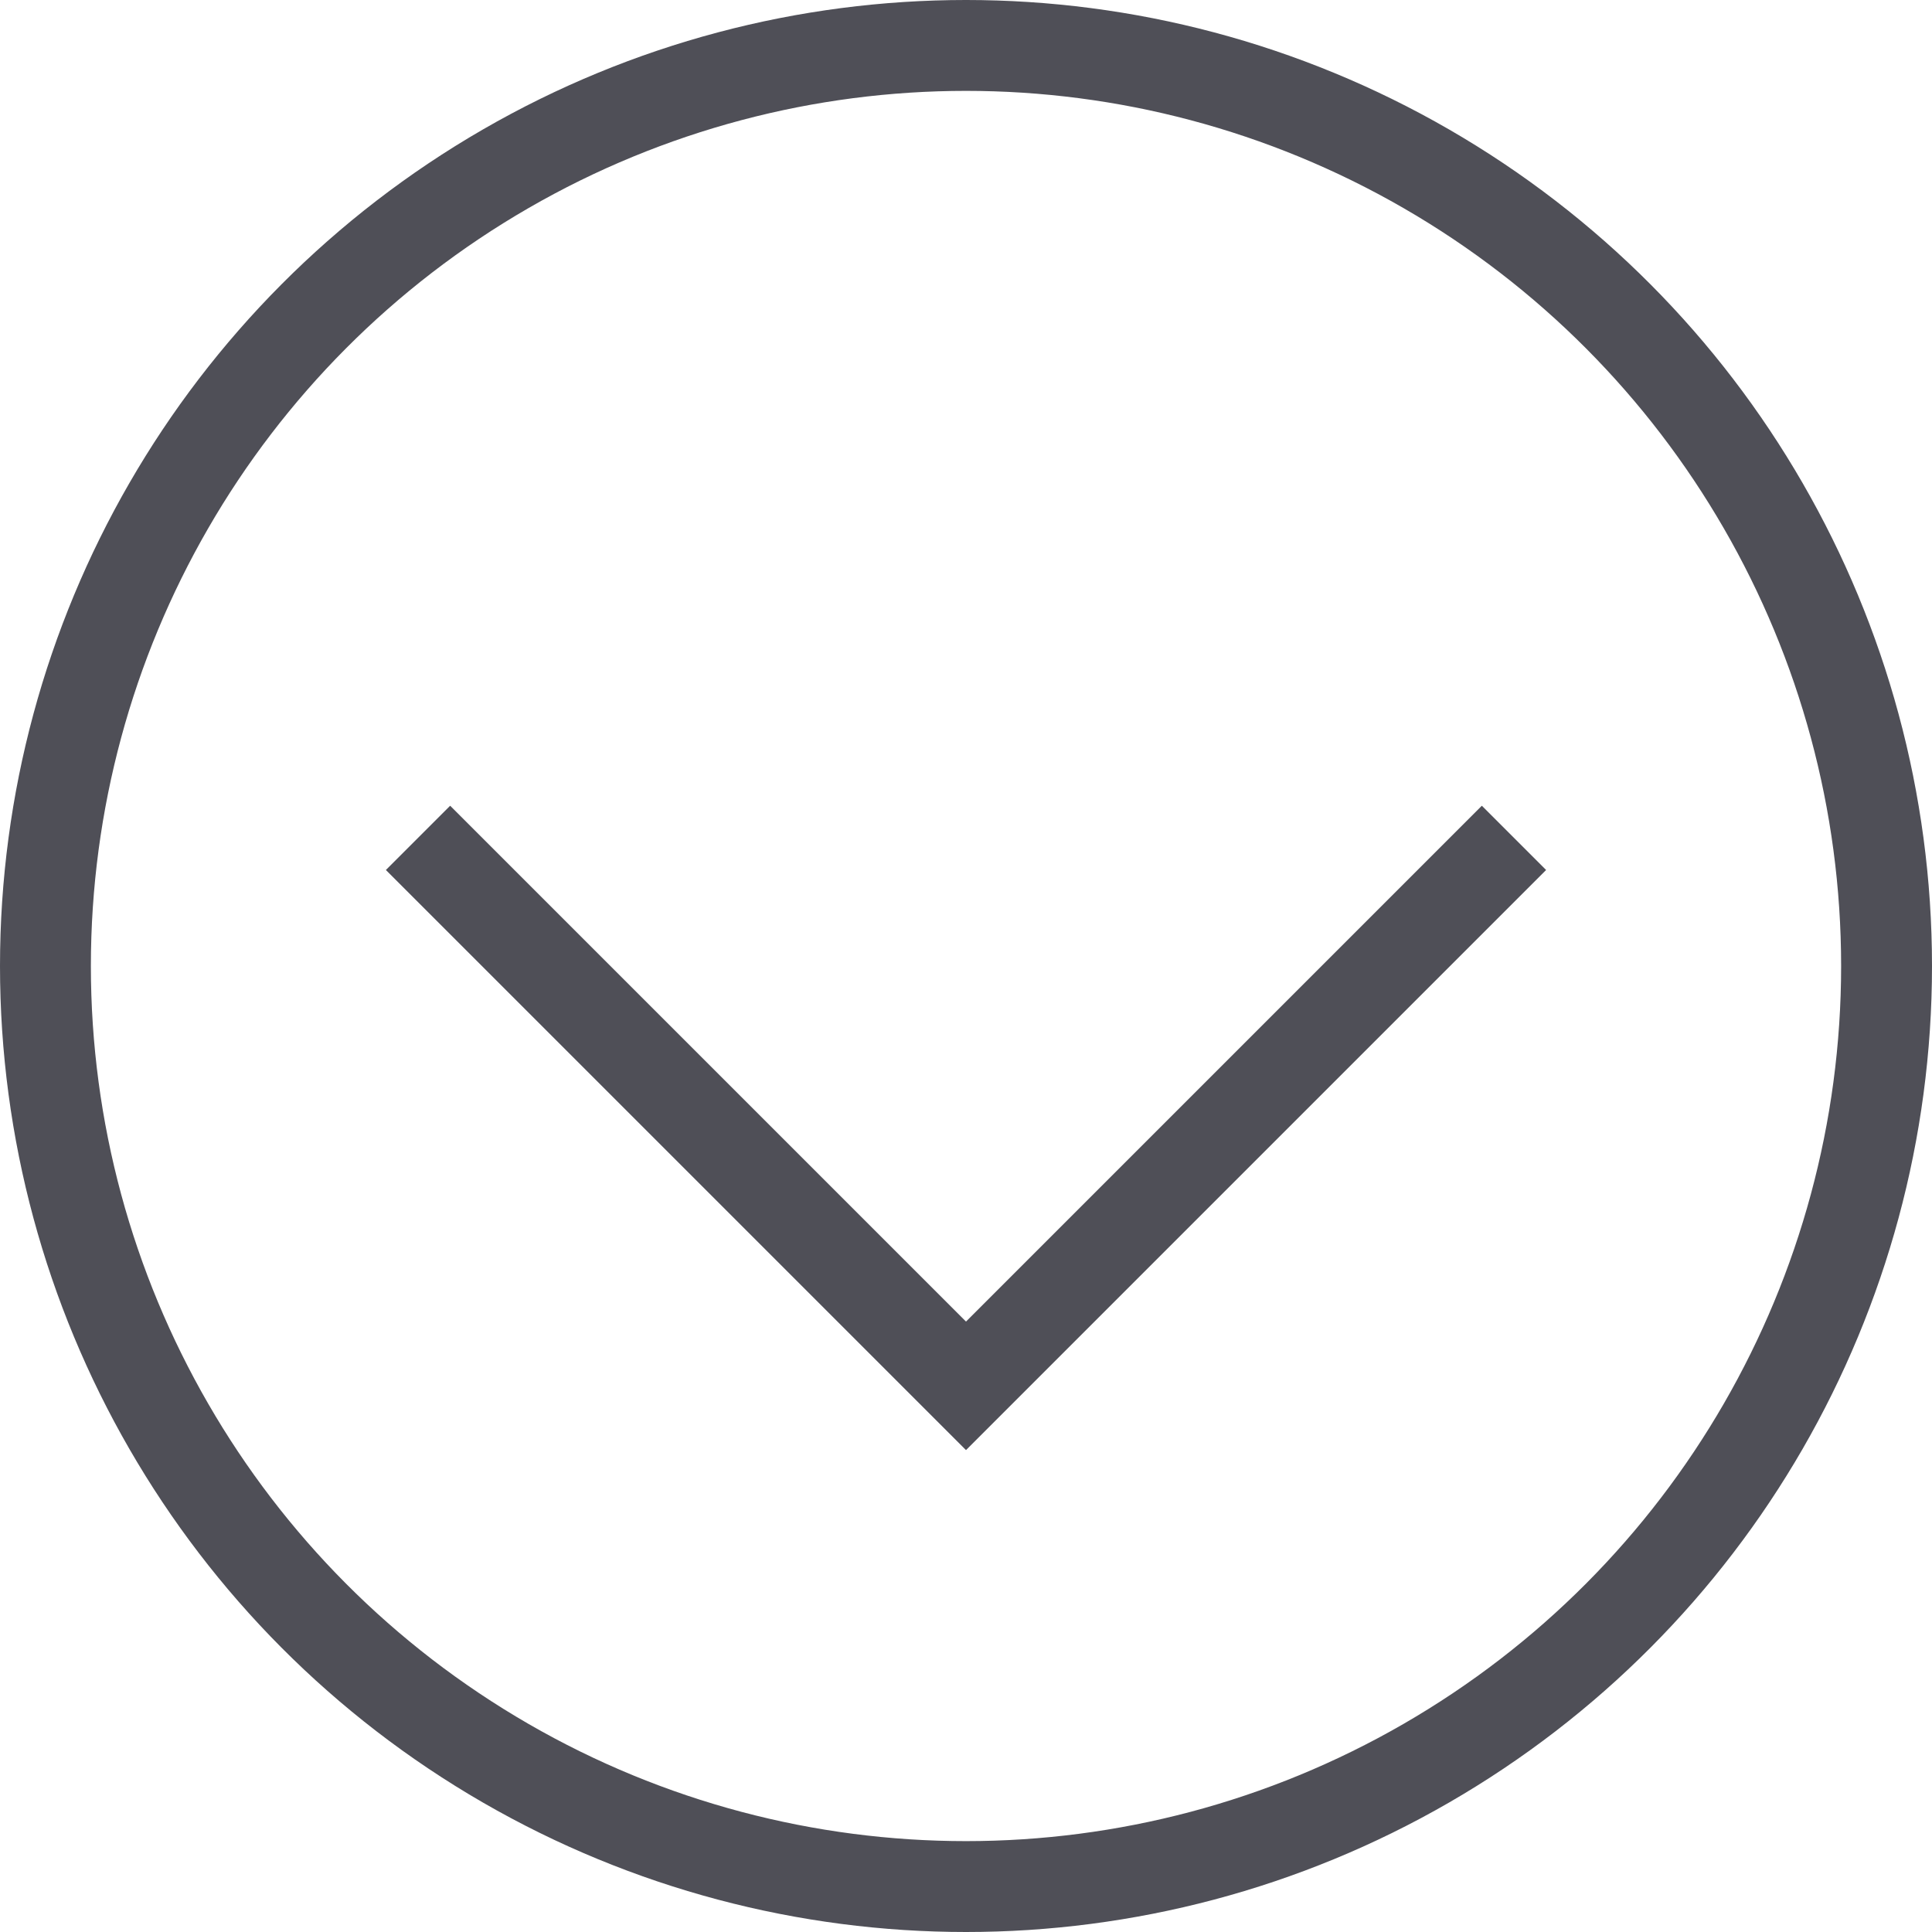
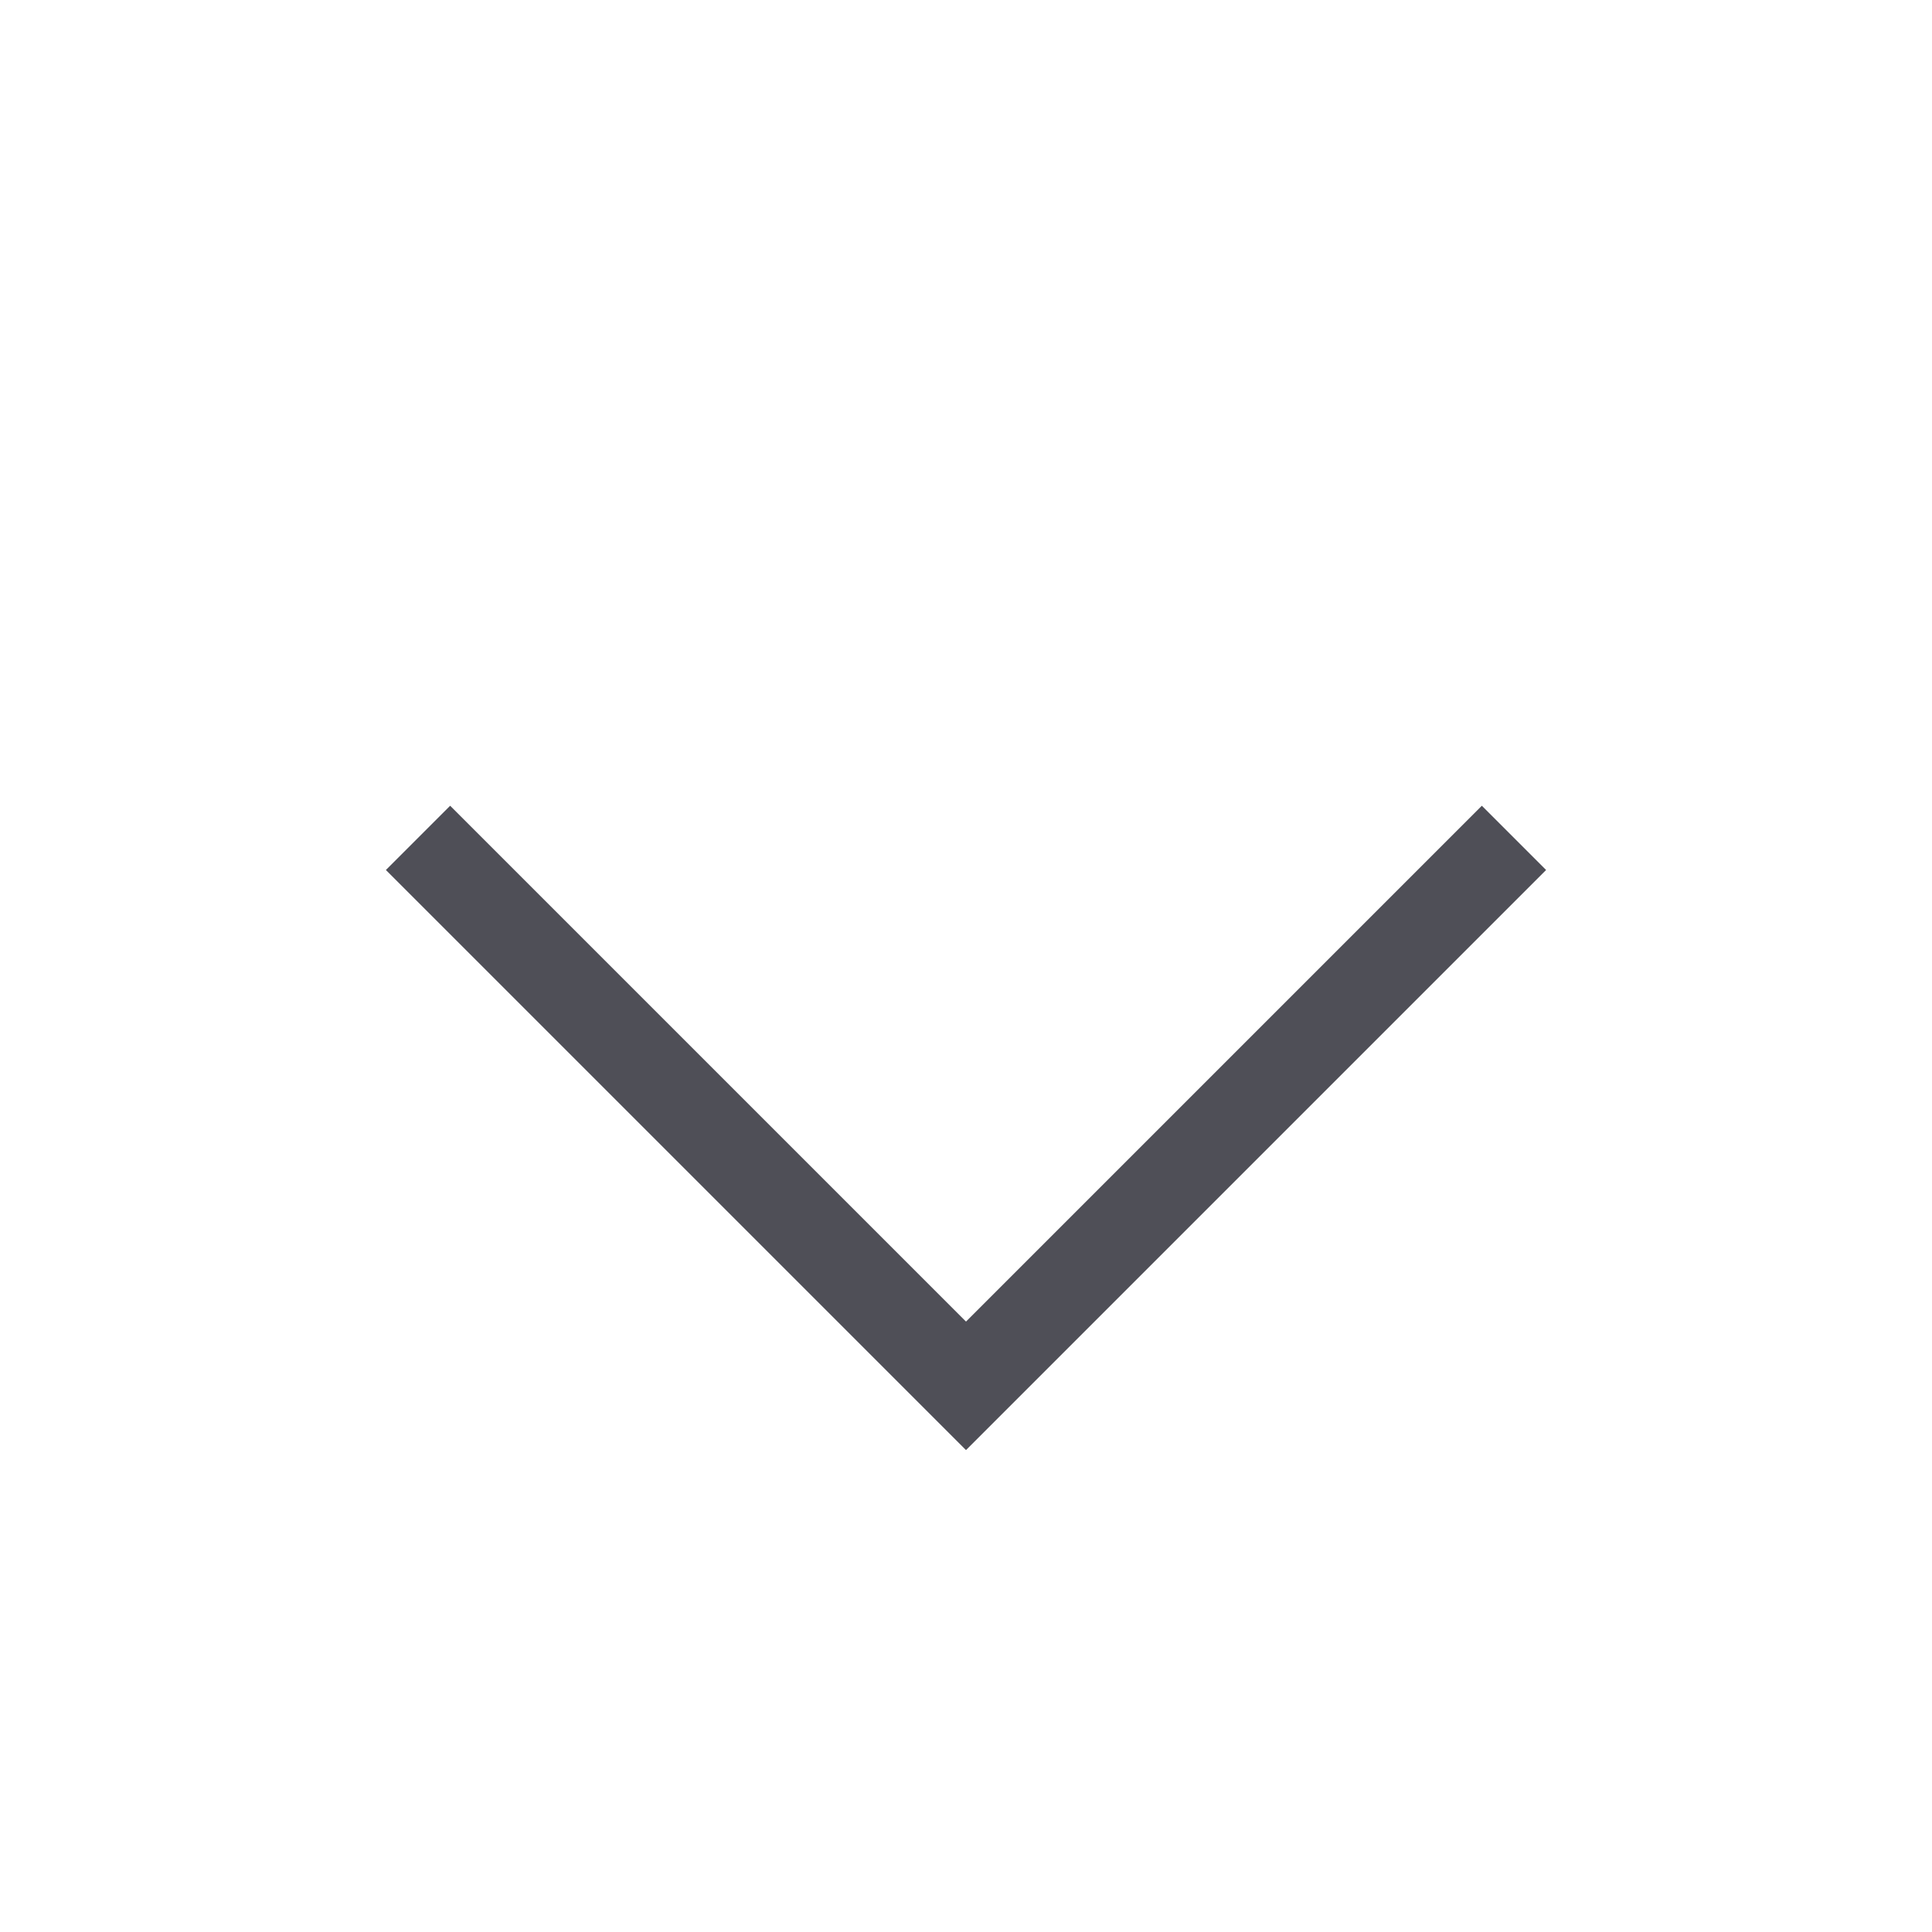
<svg xmlns="http://www.w3.org/2000/svg" id="Layer_2" data-name="Layer 2" viewBox="0 0 21.26 21.26">
  <defs>
    <style>
      .cls-1 {
        fill: none;
        stroke: #4f4f57;
        stroke-miterlimit: 10;
      }
    </style>
  </defs>
  <g id="Layer_1-2" data-name="Layer 1">
    <g>
-       <circle class="cls-1" cx="10.63" cy="10.63" r="10.13" />
      <polyline class="cls-1" points="16.66 9.22 10.63 15.25 4.6 9.22" />
    </g>
  </g>
</svg>